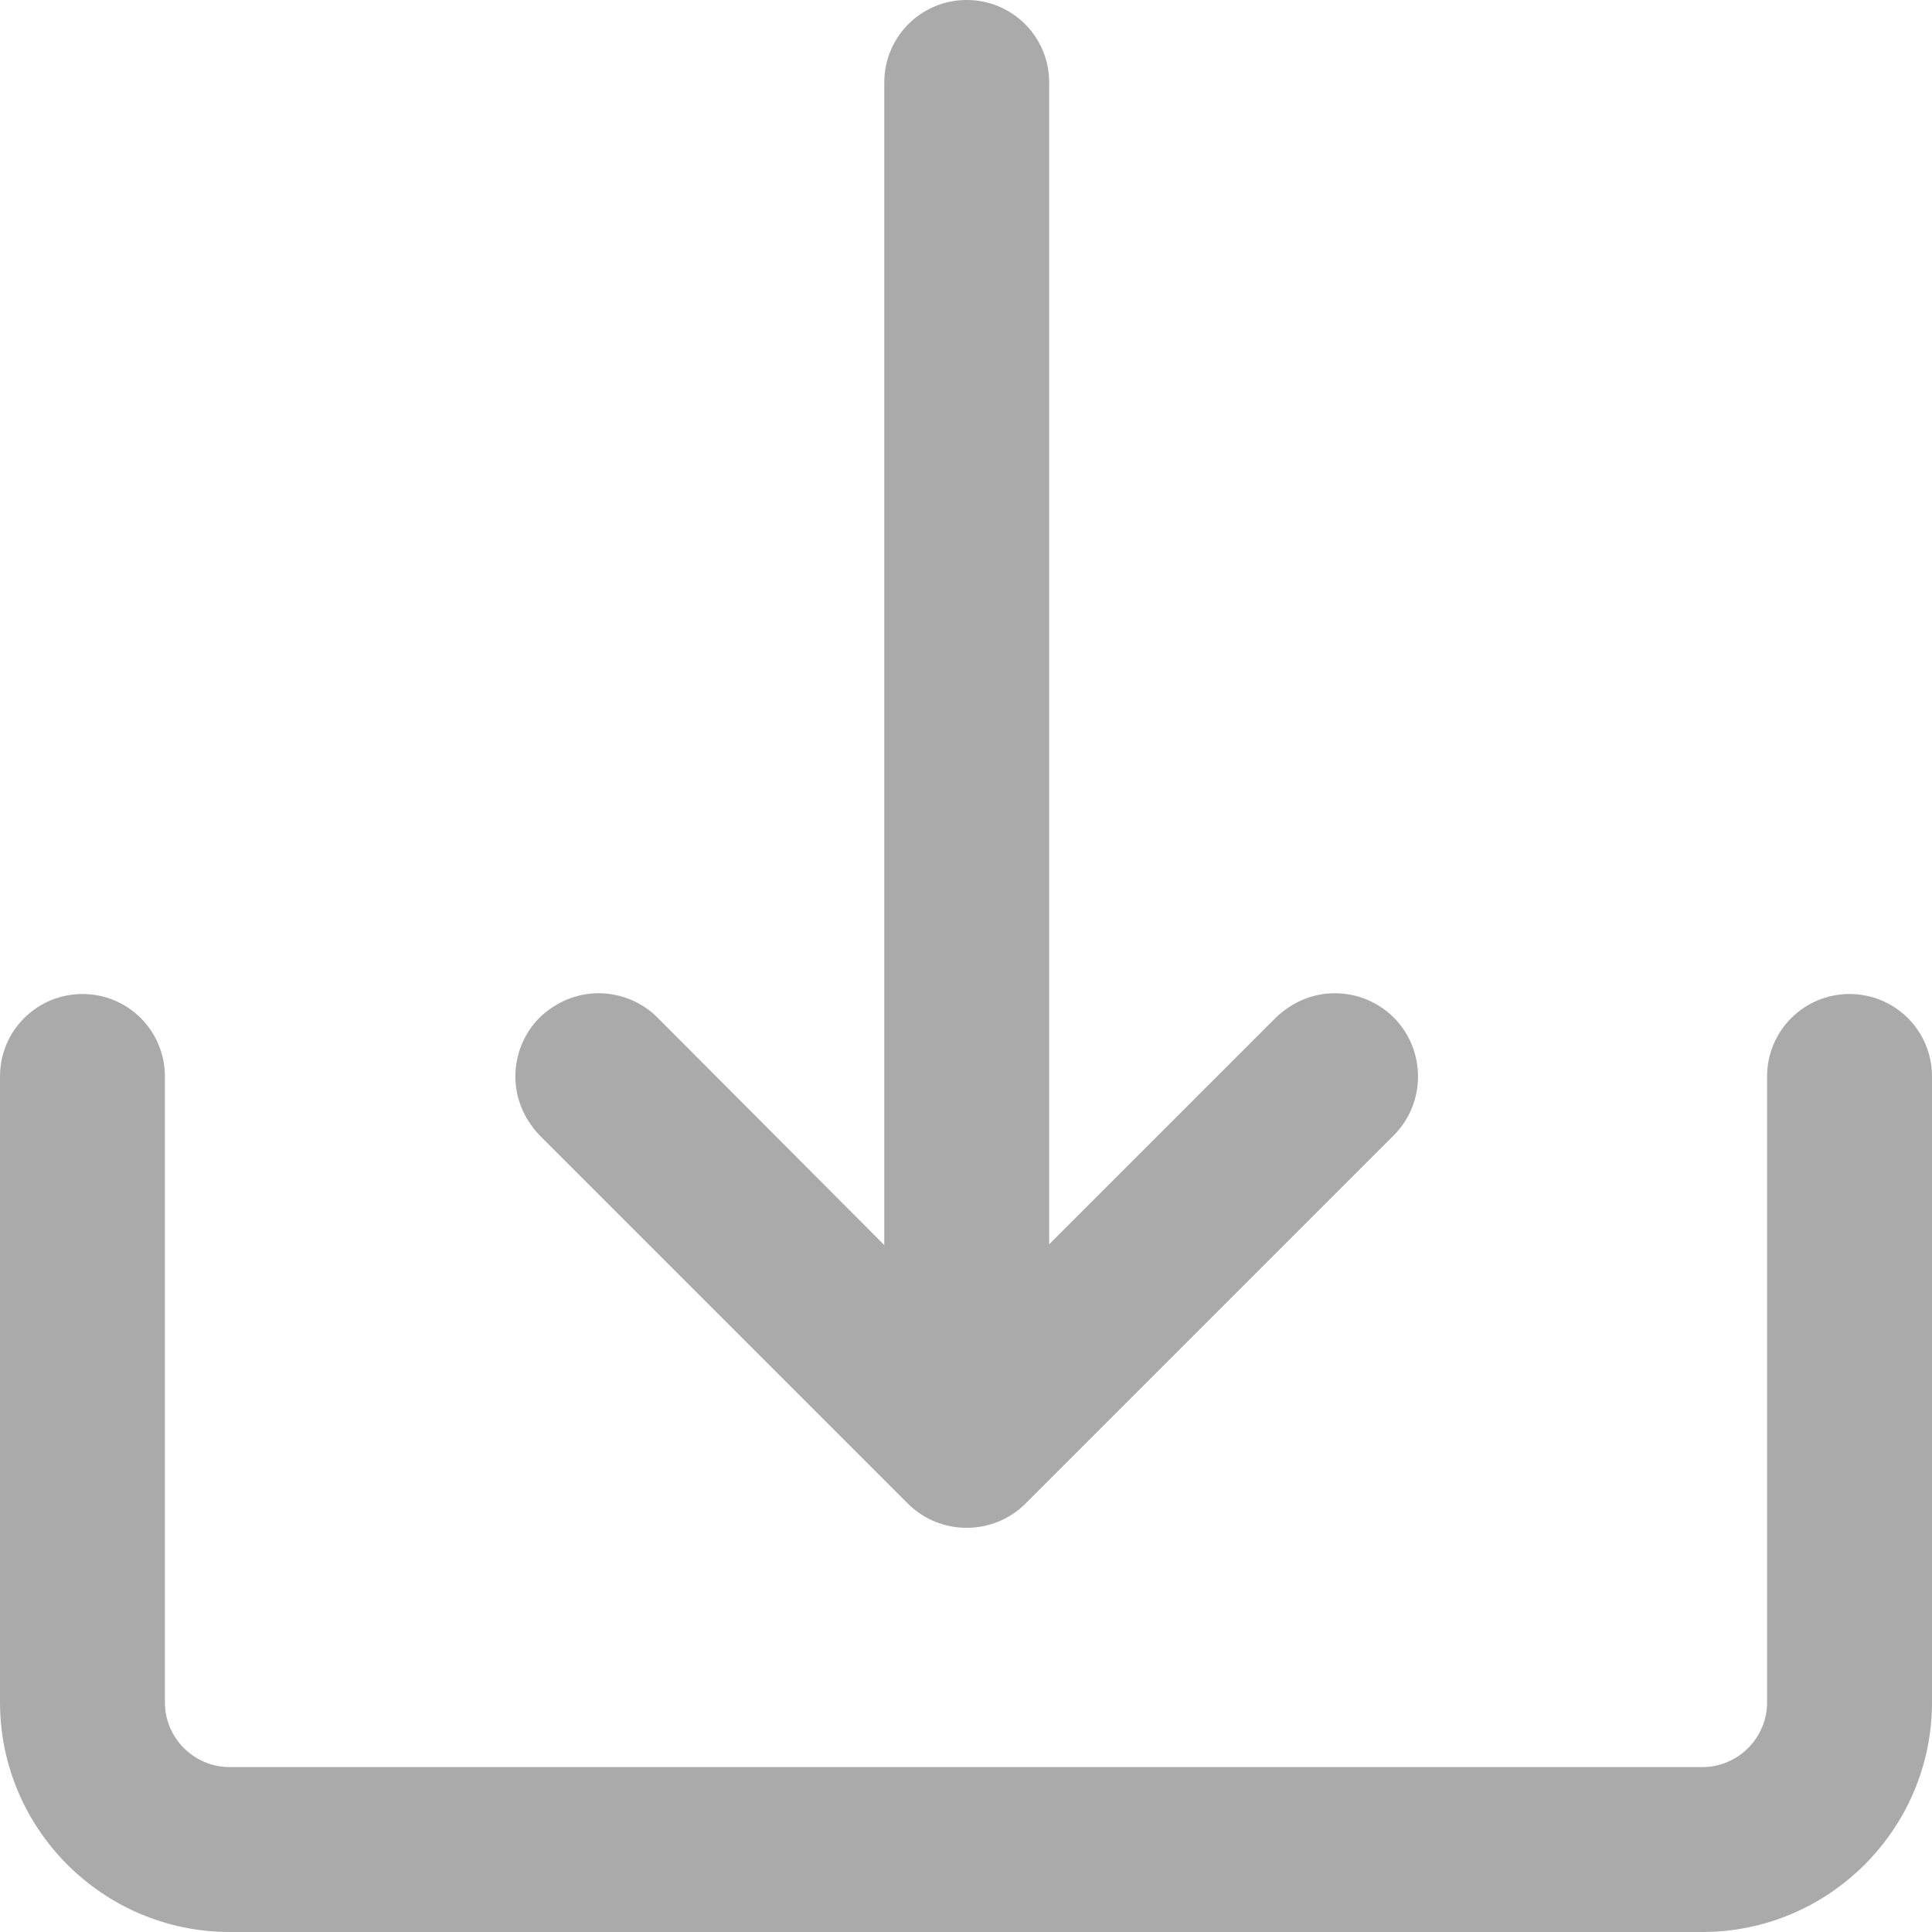
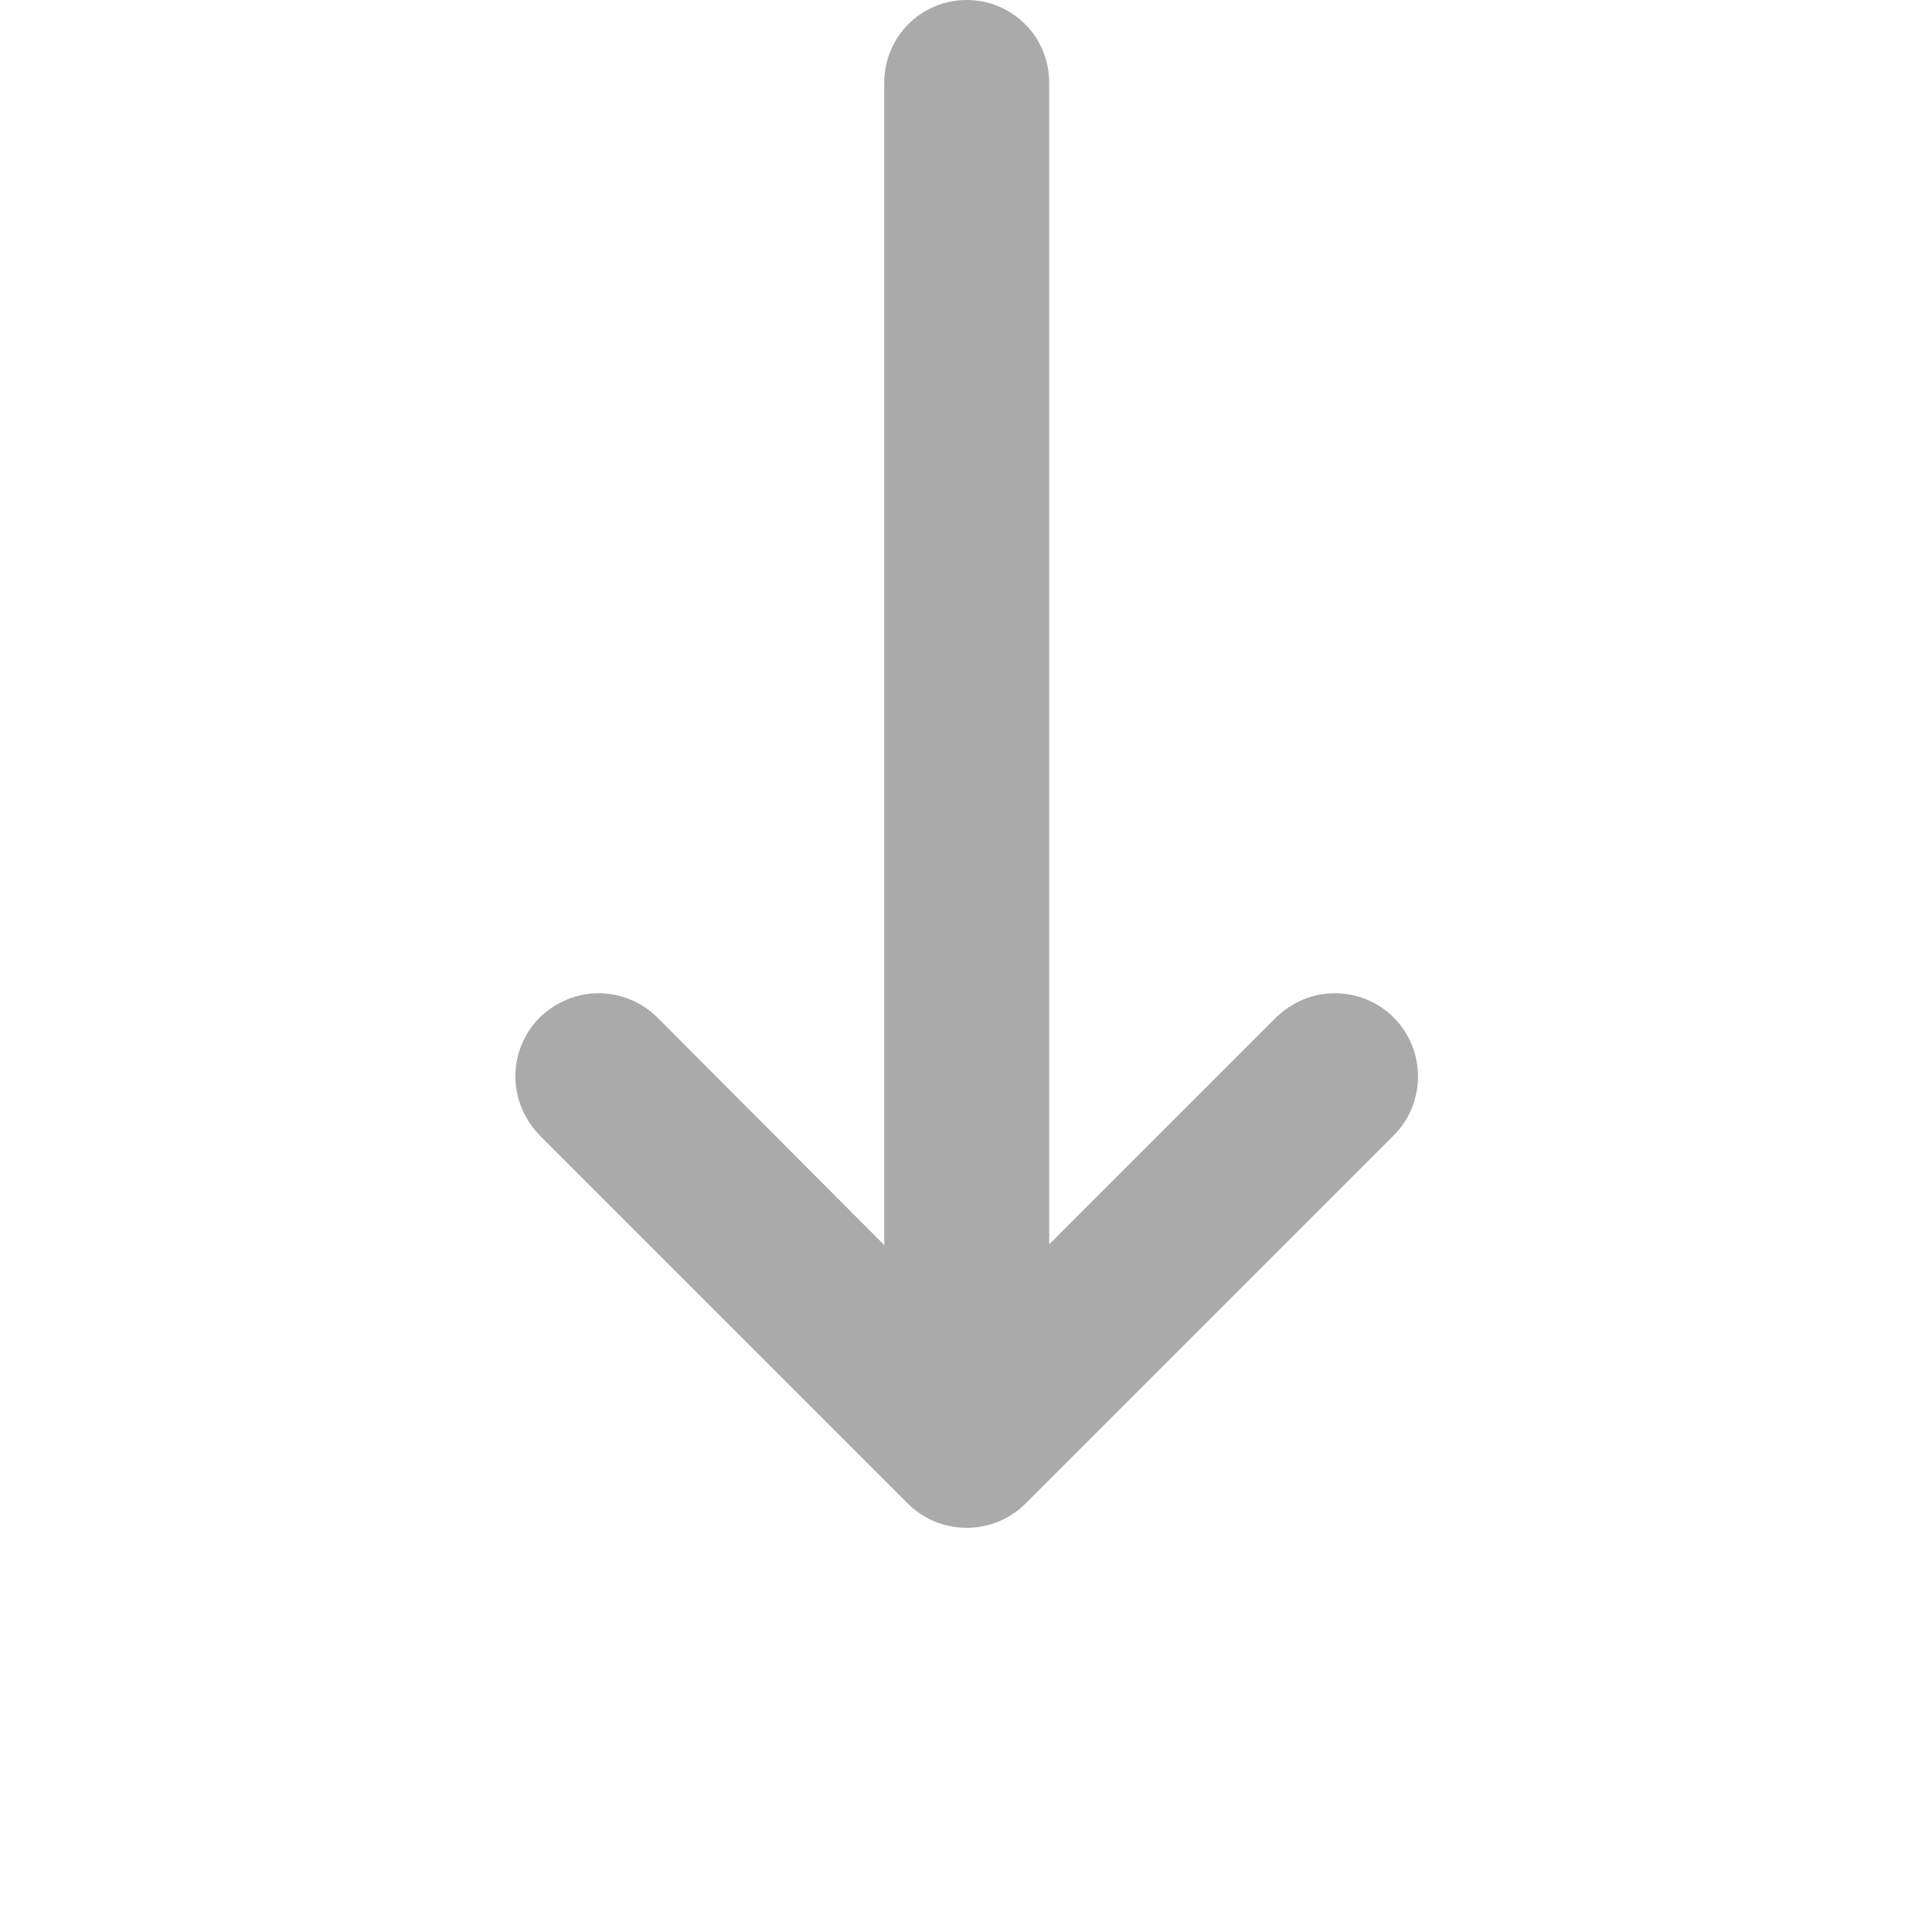
<svg xmlns="http://www.w3.org/2000/svg" width="20" height="20" viewBox="0 0 20 20" fill="none">
-   <path d="M19.146 10.29C18.674 10.29 18.293 10.671 18.293 11.143V17.622C18.293 17.988 17.995 18.293 17.622 18.293H2.378C2.012 18.293 1.707 17.996 1.707 17.622V11.143C1.707 10.671 1.326 10.29 0.854 10.29C0.381 10.29 0 10.671 0 11.143V17.622C0 18.933 1.067 20 2.378 20H17.622C18.933 20 20 18.933 20 17.622V11.143C20 10.671 19.619 10.29 19.146 10.29Z" fill="#AAAAAA" />
  <path d="M9.397 15.564C9.565 15.732 9.786 15.816 10.007 15.816C10.228 15.816 10.449 15.732 10.617 15.564L14.428 11.753C14.763 11.418 14.763 10.869 14.428 10.534C14.268 10.373 14.047 10.282 13.818 10.282C13.589 10.282 13.376 10.373 13.208 10.534L10.861 12.881V0.854C10.861 0.381 10.48 0 10.007 0C9.535 0 9.154 0.381 9.154 0.854V12.889L6.806 10.534C6.646 10.373 6.425 10.282 6.196 10.282C5.968 10.282 5.754 10.373 5.586 10.534C5.426 10.694 5.335 10.915 5.335 11.143C5.335 11.372 5.426 11.585 5.586 11.753L9.397 15.564Z" fill="#AAAAAA" />
</svg>